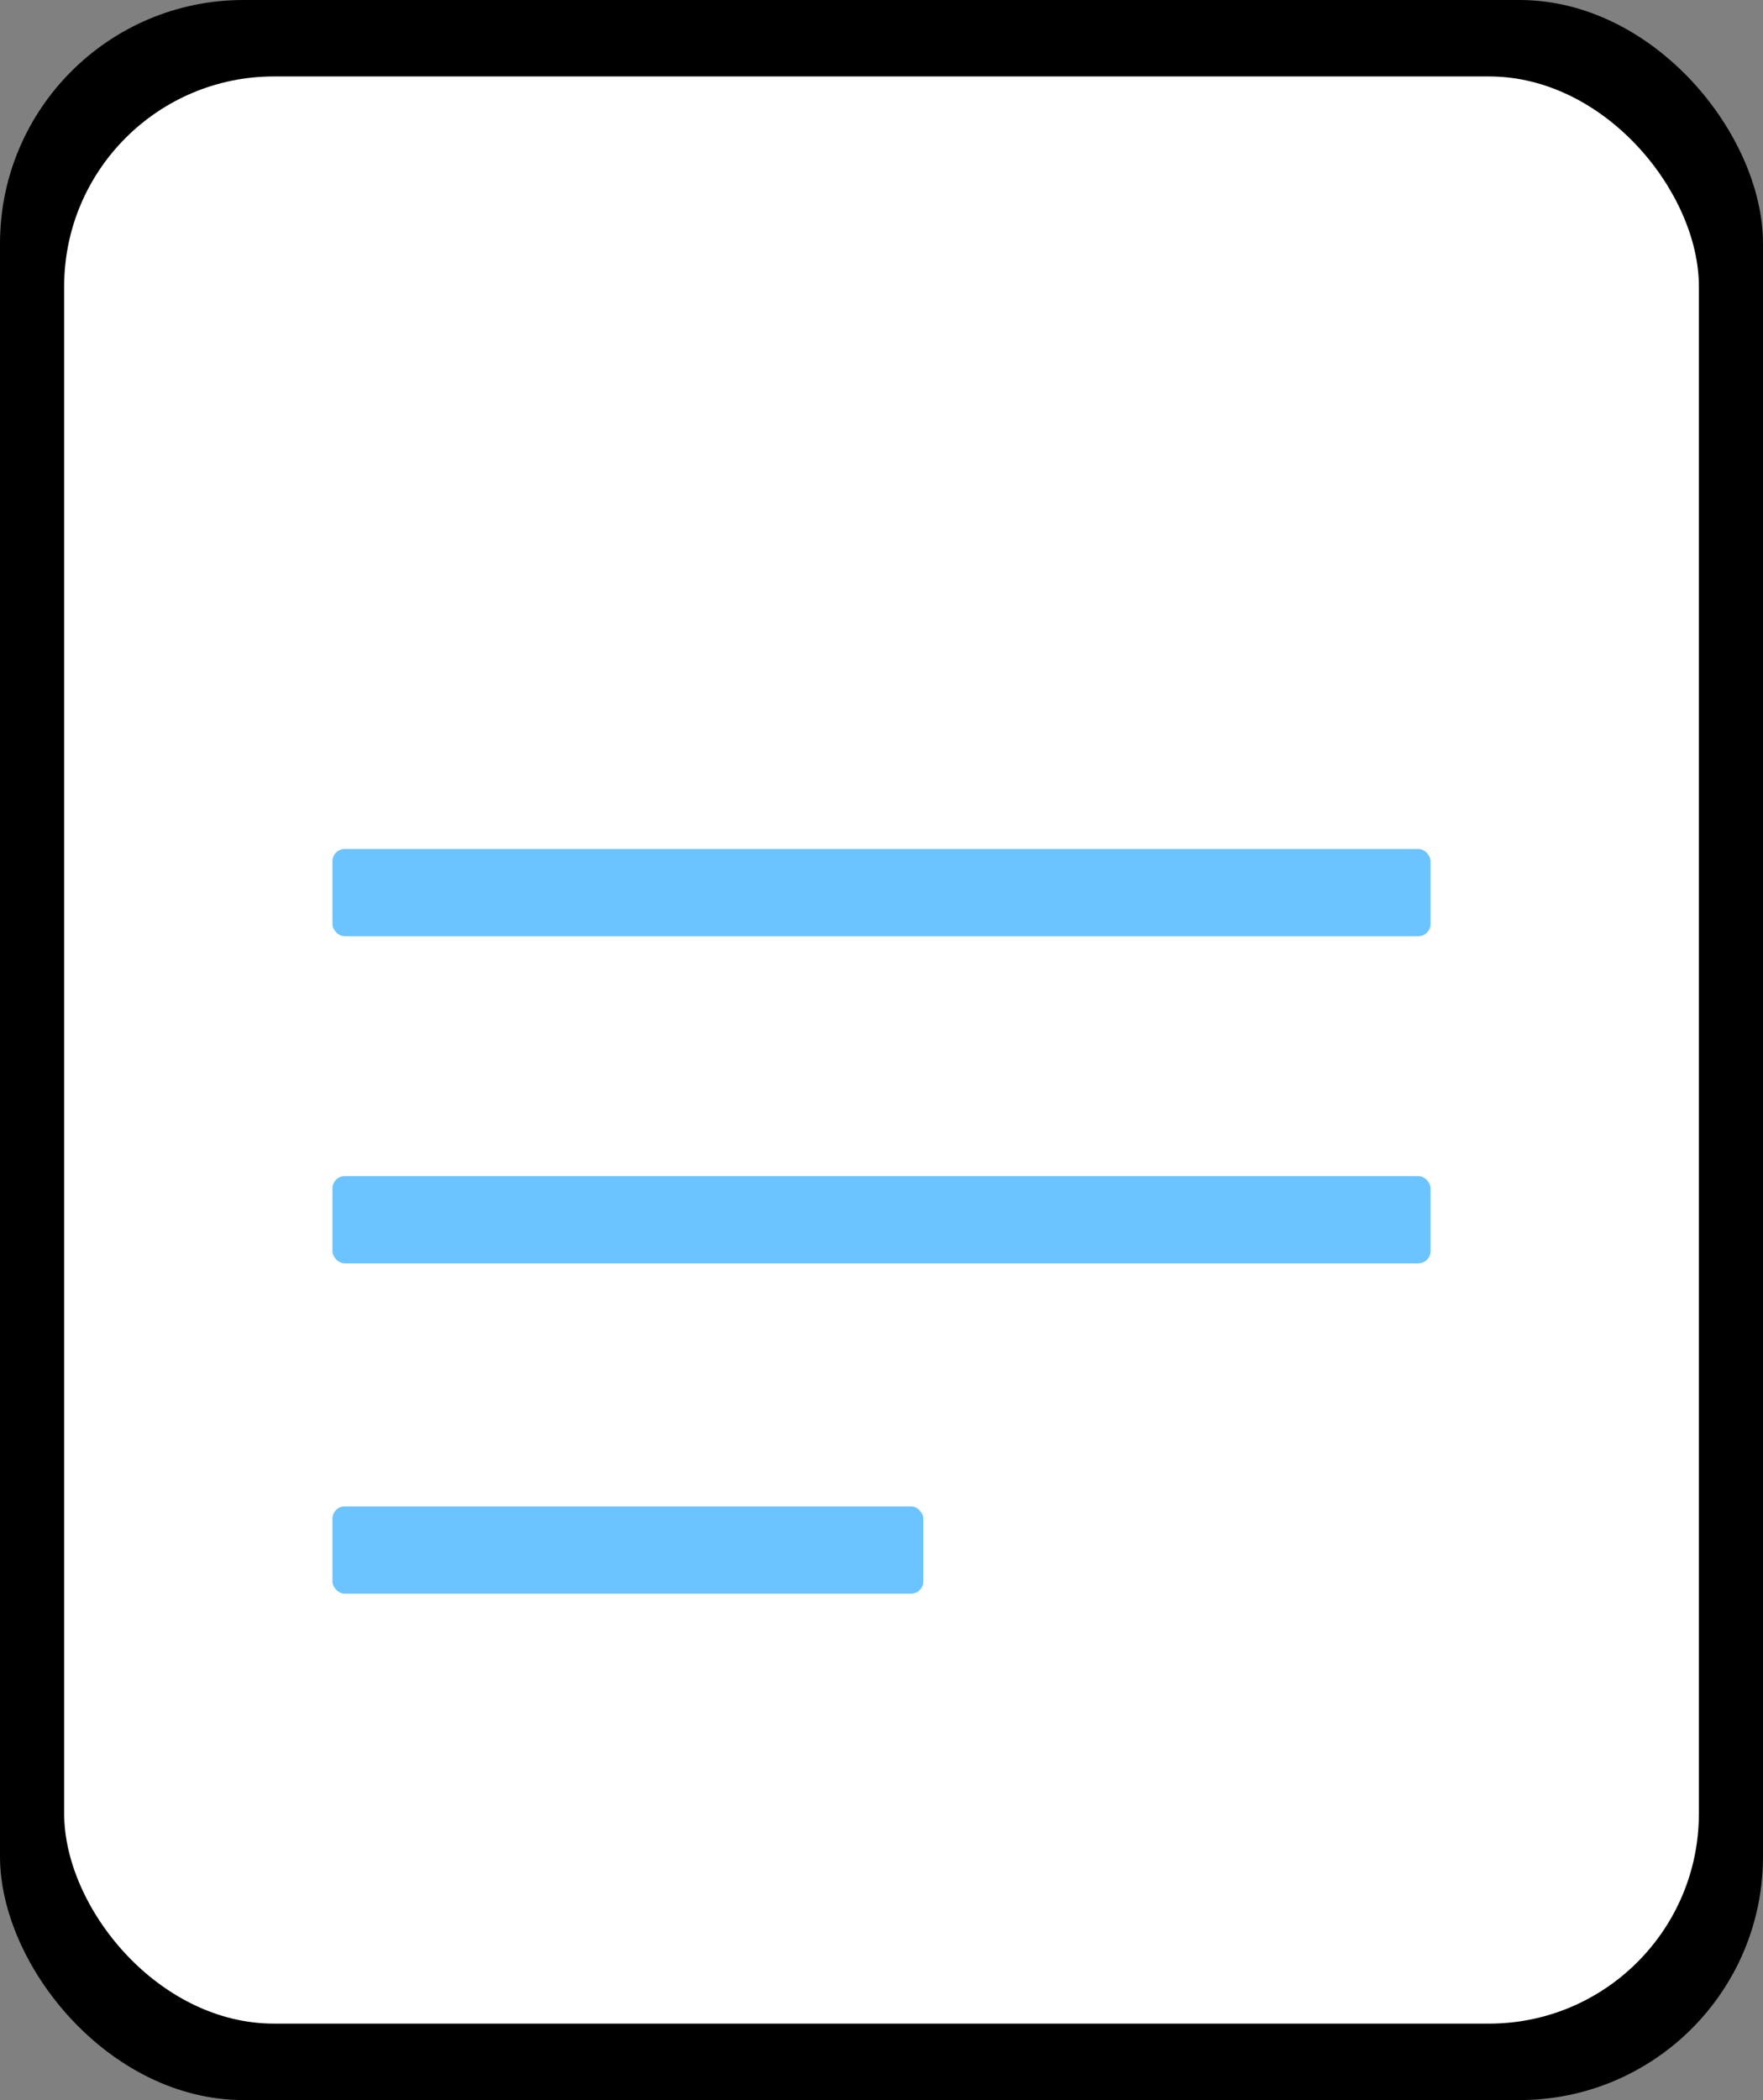
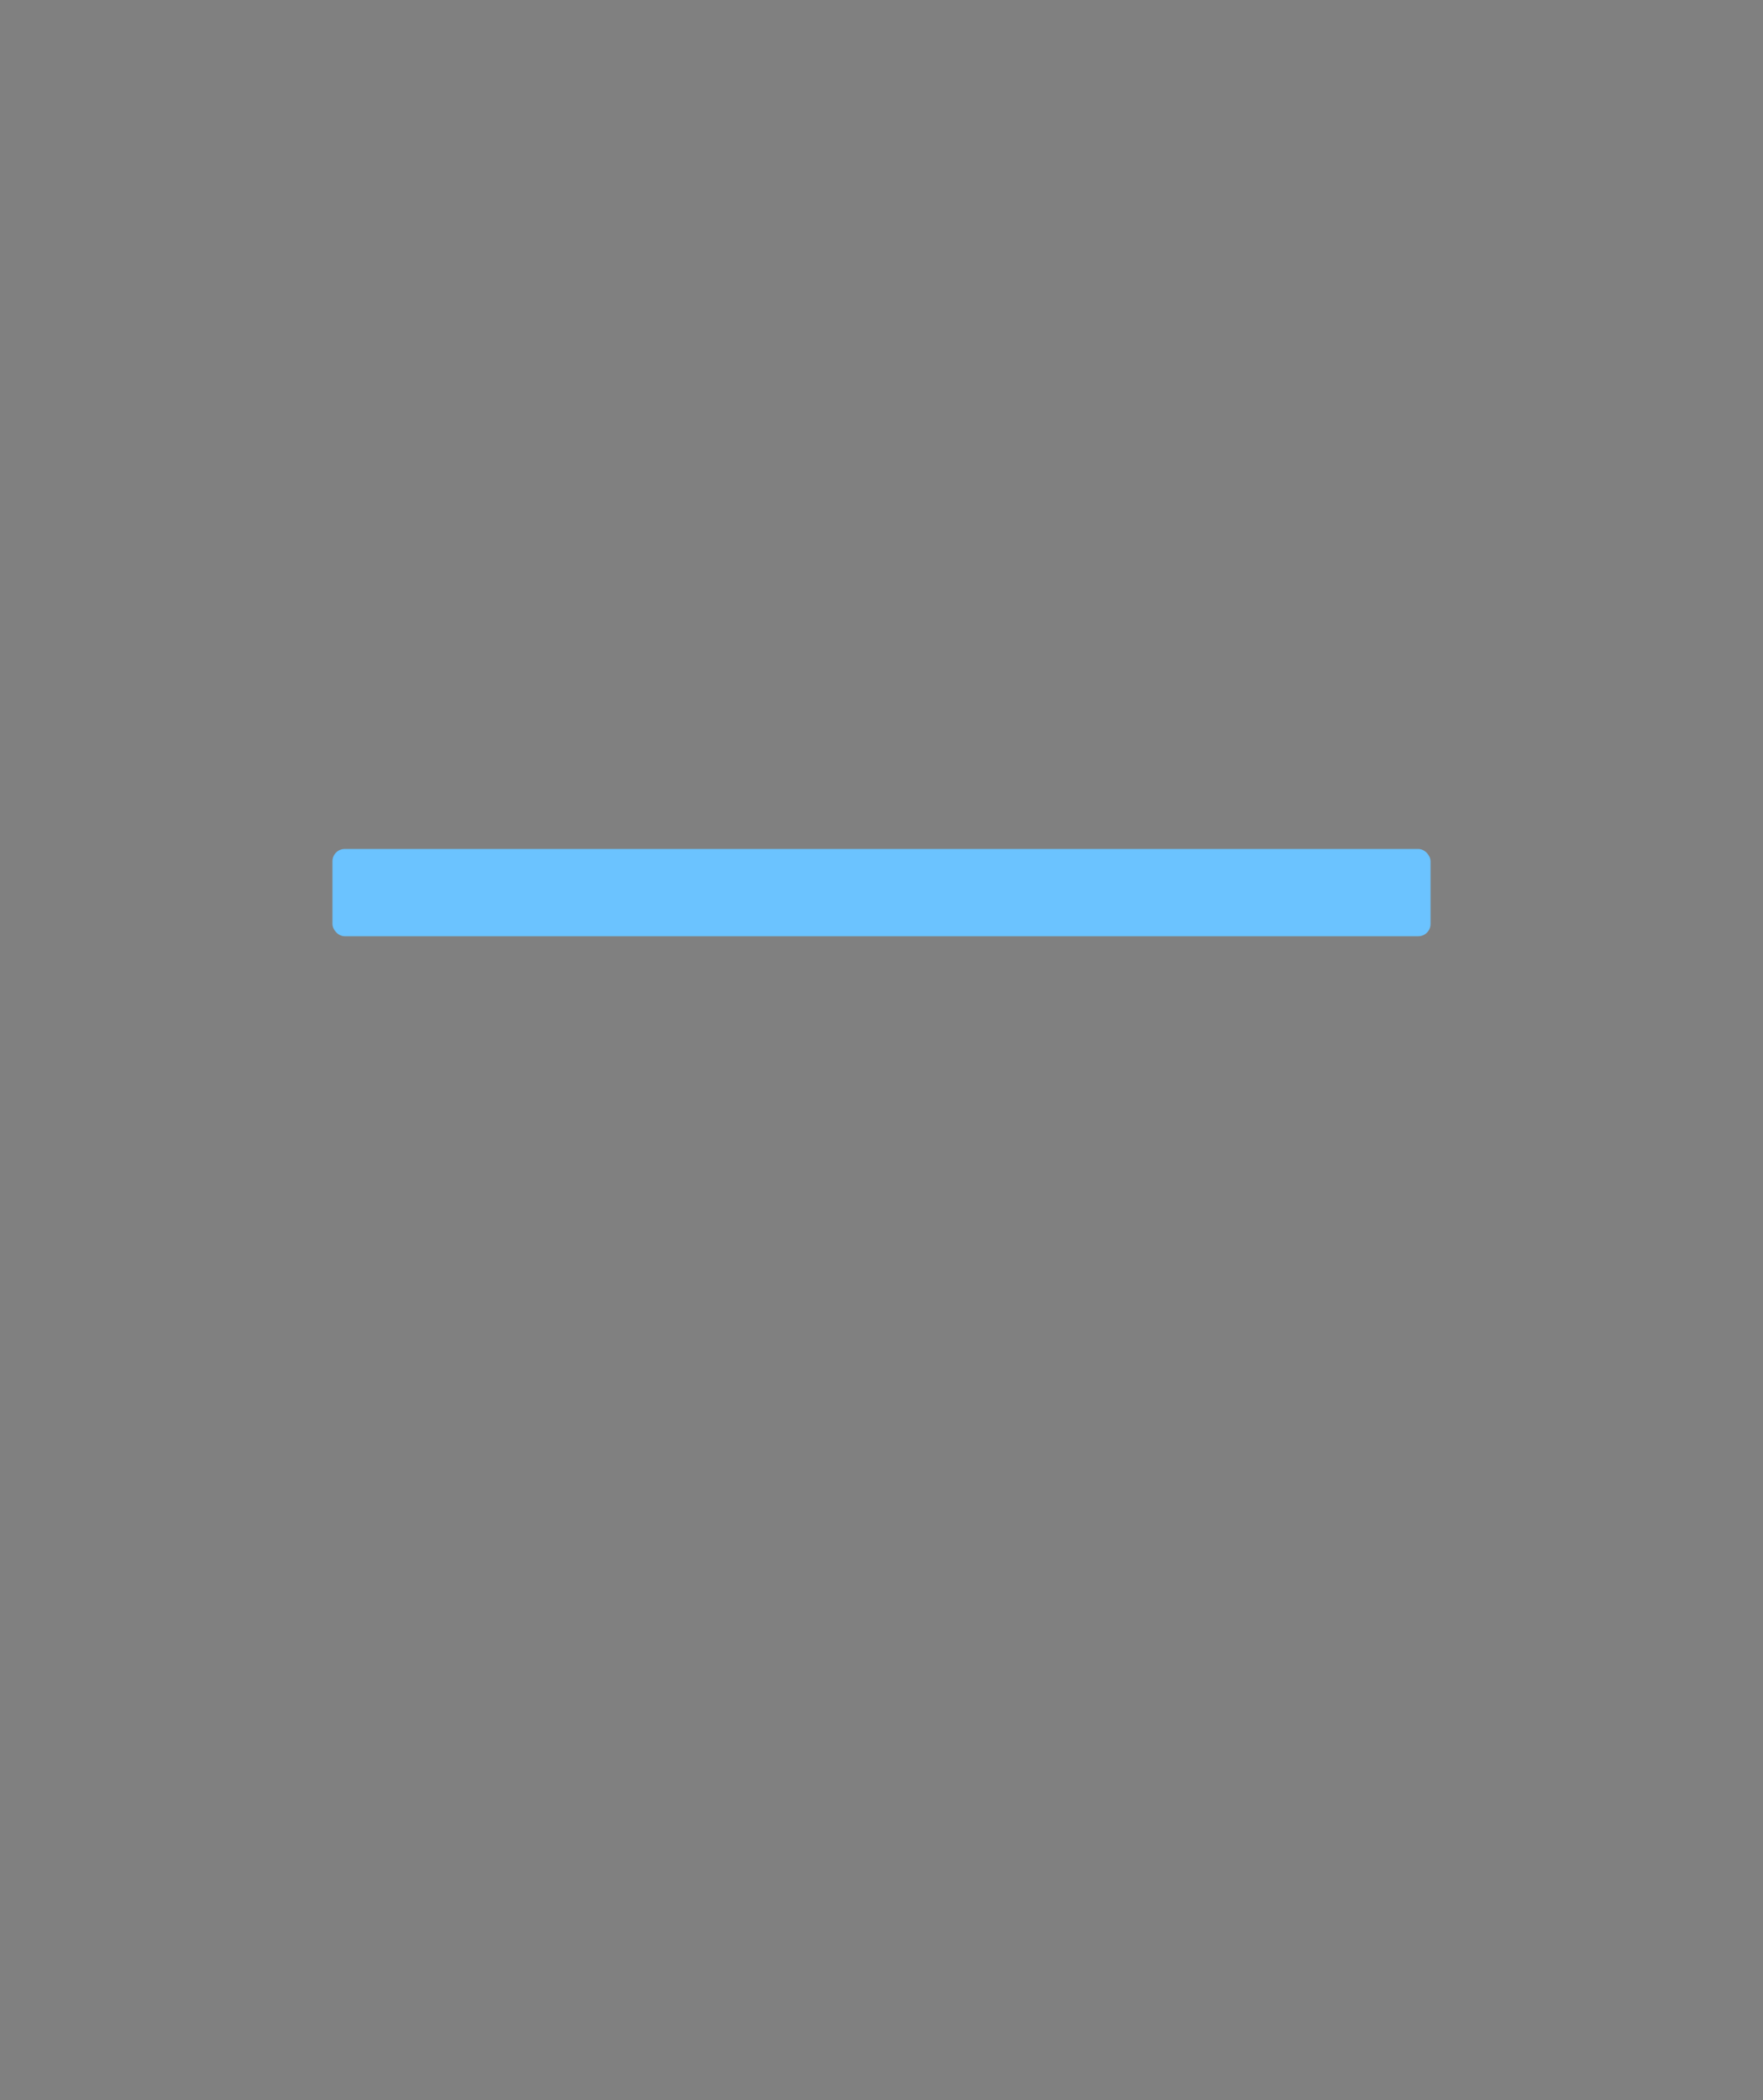
<svg xmlns="http://www.w3.org/2000/svg" id="Layer_3" data-name="Layer 3" viewBox="0 0 398.93 475.06">
  <rect x="0" y="0" width="398.93" height="475.06" fill="#808080" stroke="none" />
  <defs>
    <style>.cls-1{fill:#fff;}.cls-2{fill:#6bc3ff;}</style>
  </defs>
  <title>icon 39</title>
-   <rect width="398.93" height="475.06" rx="55.1" />
-   <rect class="cls-1" x="14.52" y="17.29" width="369.9" height="440.48" rx="47.49" />
  <rect class="cls-2" x="75.23" y="192.05" width="248.47" height="19.74" rx="2.77" />
-   <rect class="cls-2" x="75.23" y="266.05" width="248.47" height="19.74" rx="2.77" />
-   <rect class="cls-2" x="75.23" y="340.77" width="133.69" height="19.74" rx="2.77" />
</svg>